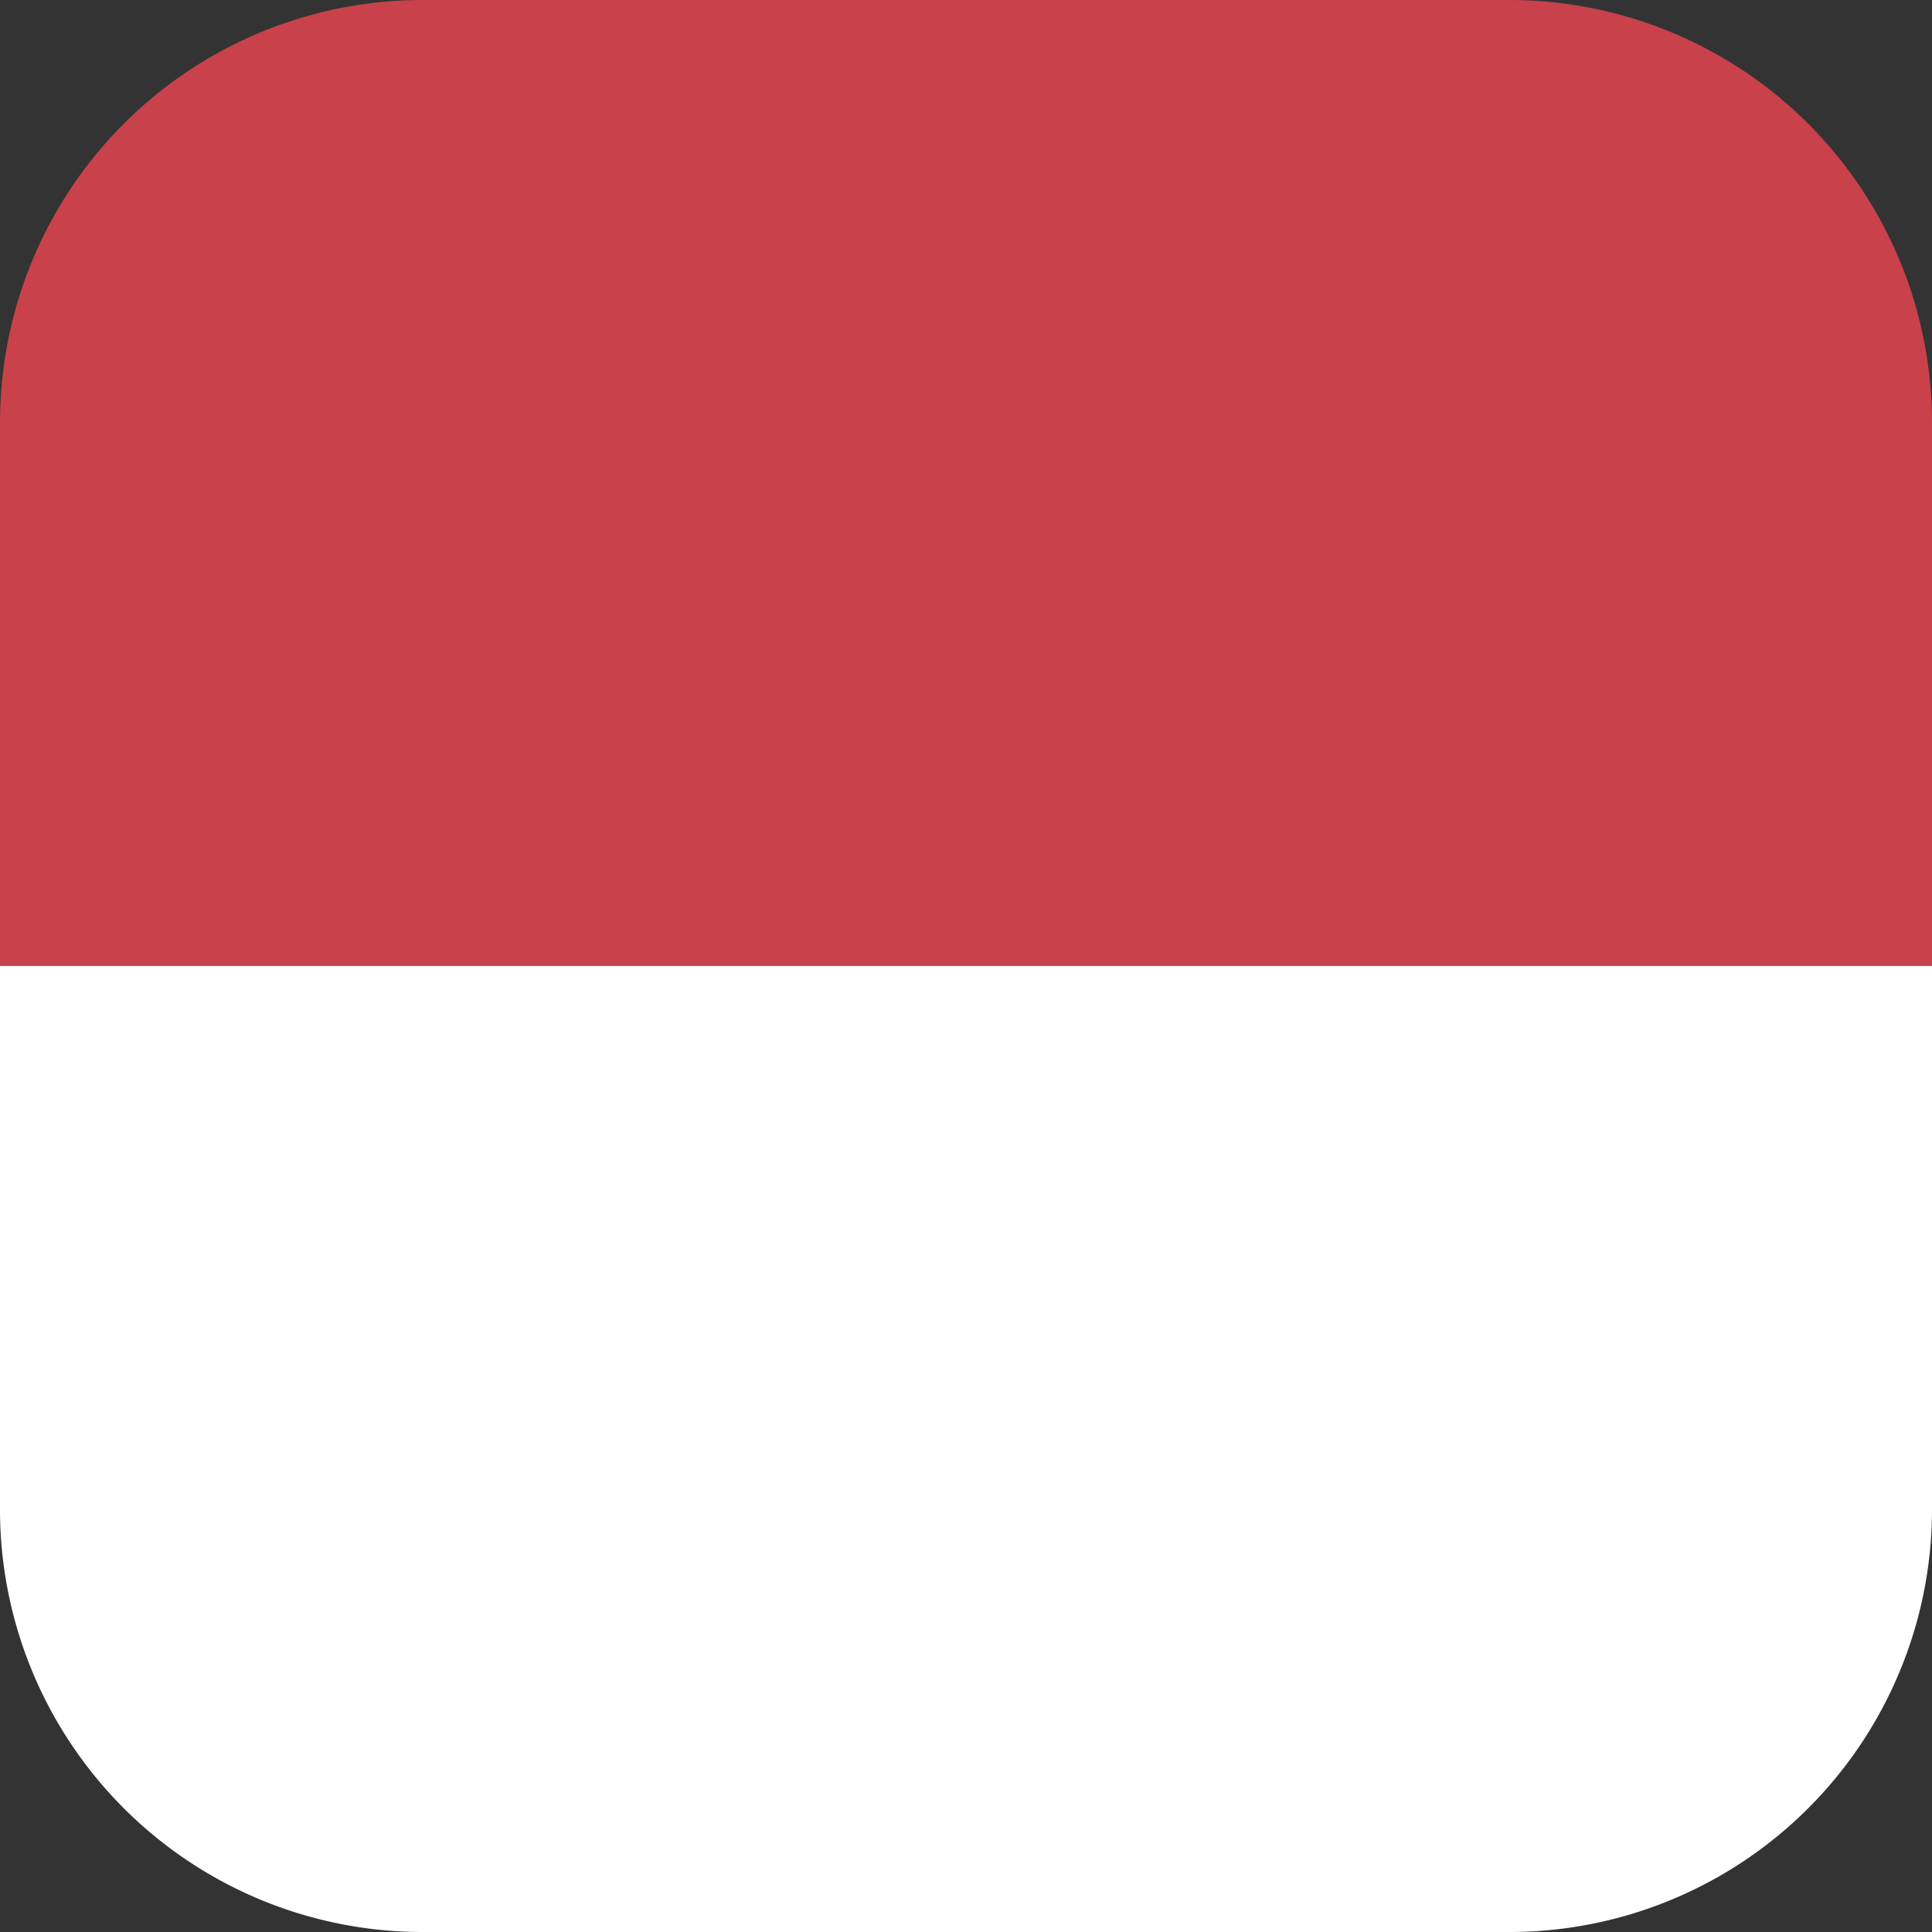
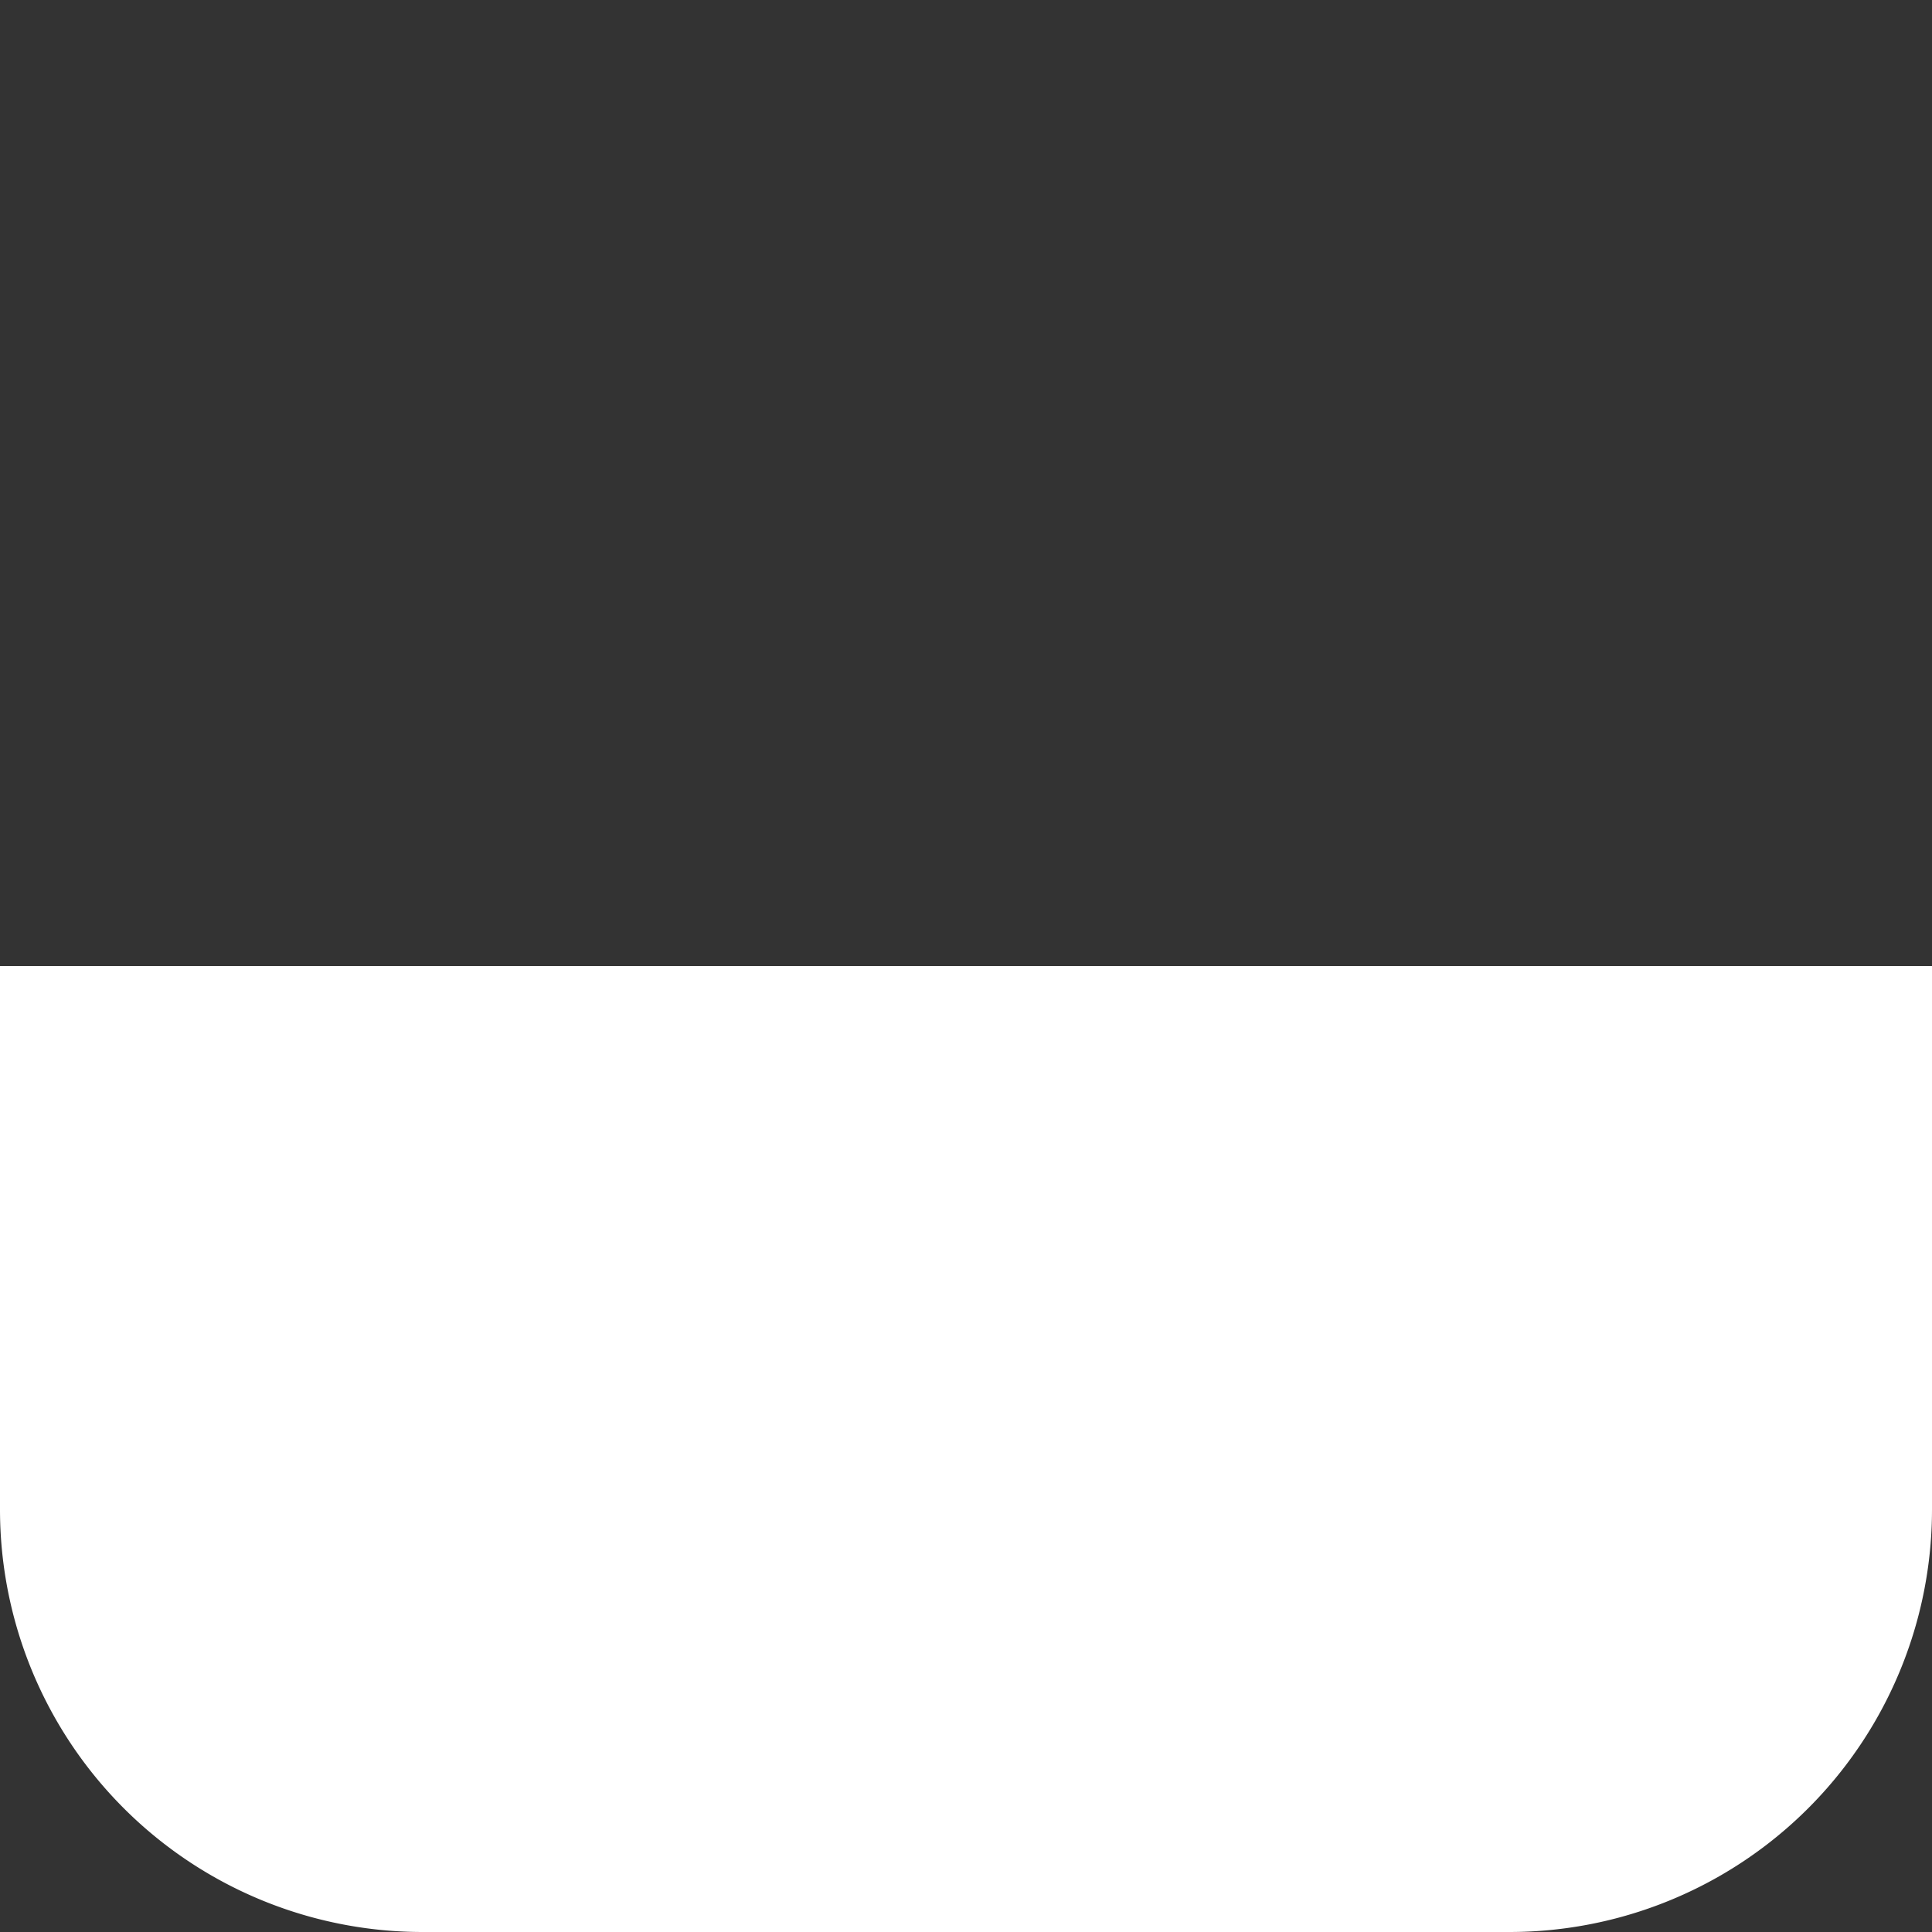
<svg xmlns="http://www.w3.org/2000/svg" width="14" height="14" viewBox="0 0 14 14">
  <rect x="0" y="0" width="14" height="14" fill="#333333" stroke="none" />
  <g fill-rule="nonzero" fill="none">
-     <path d="M10.938 0H3.061A3.062 3.062 0 0 0 0 3.063V7h14V3.062A3.062 3.062 0 0 0 10.937 0z" fill="#C8414B" />
    <path d="M0 10.938A3.062 3.062 0 0 0 3.063 14h7.874A3.062 3.062 0 0 0 14 10.937V7H0v3.938z" fill="#FFF" />
  </g>
</svg>